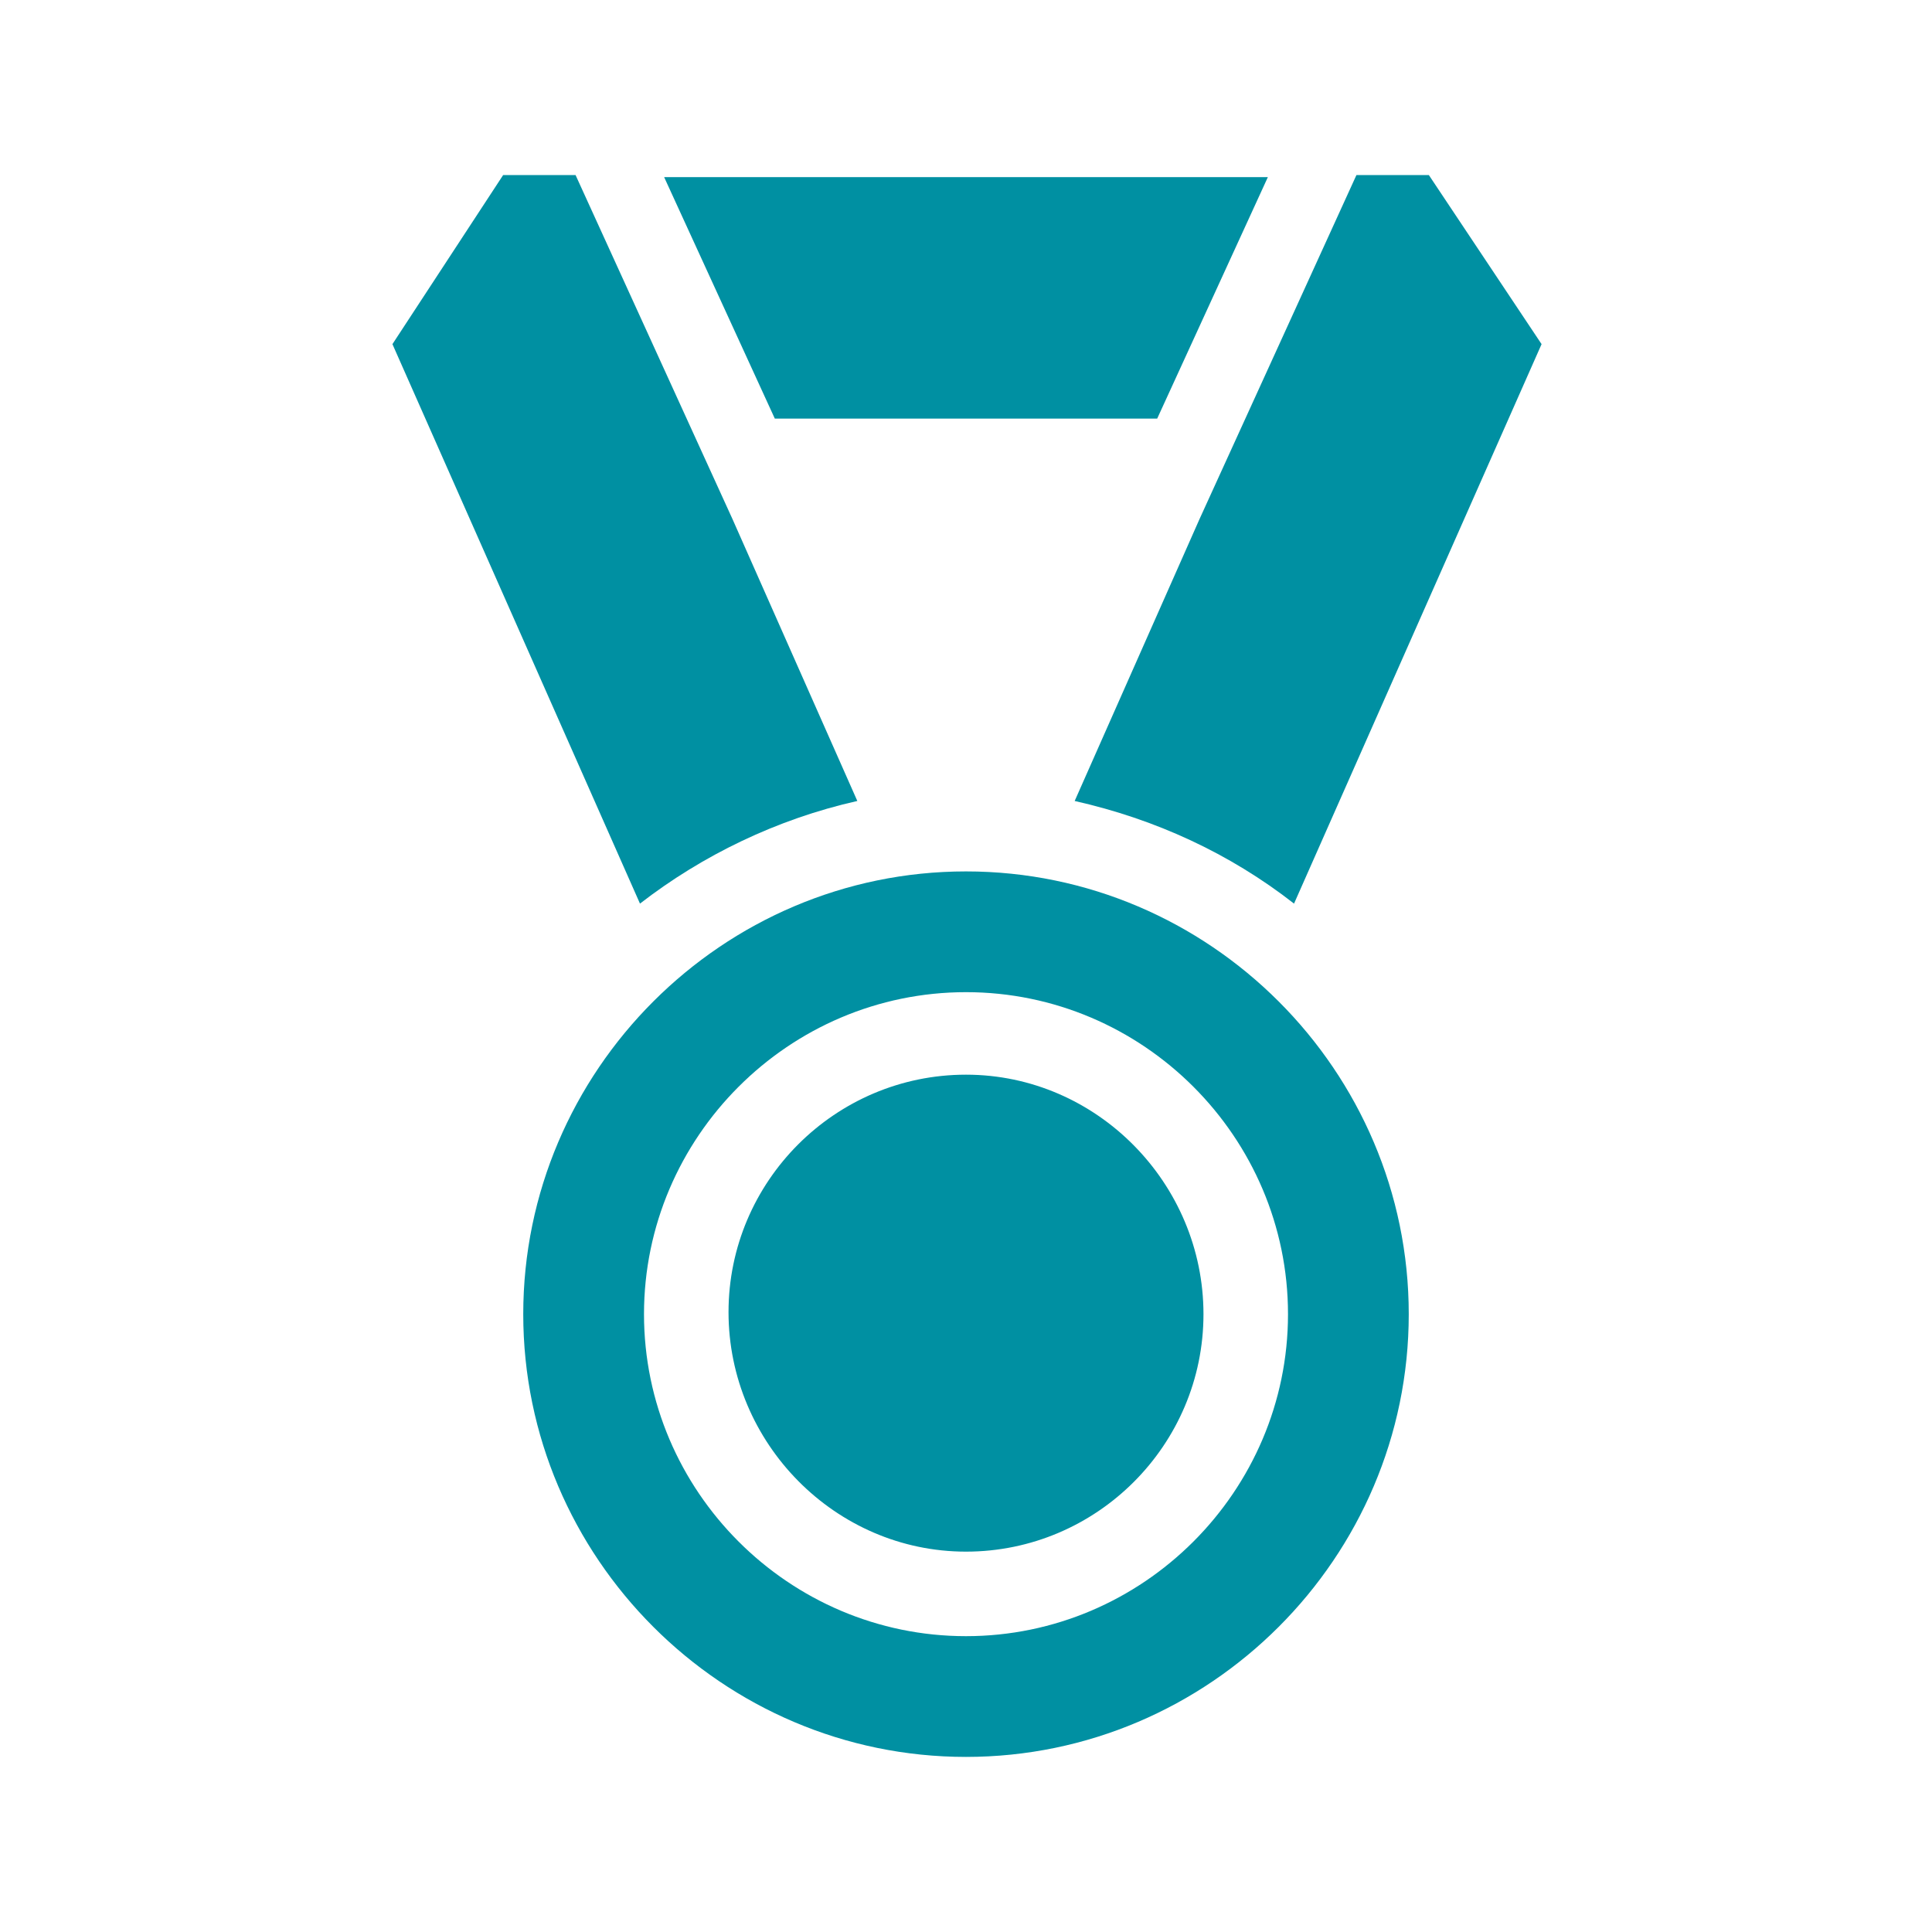
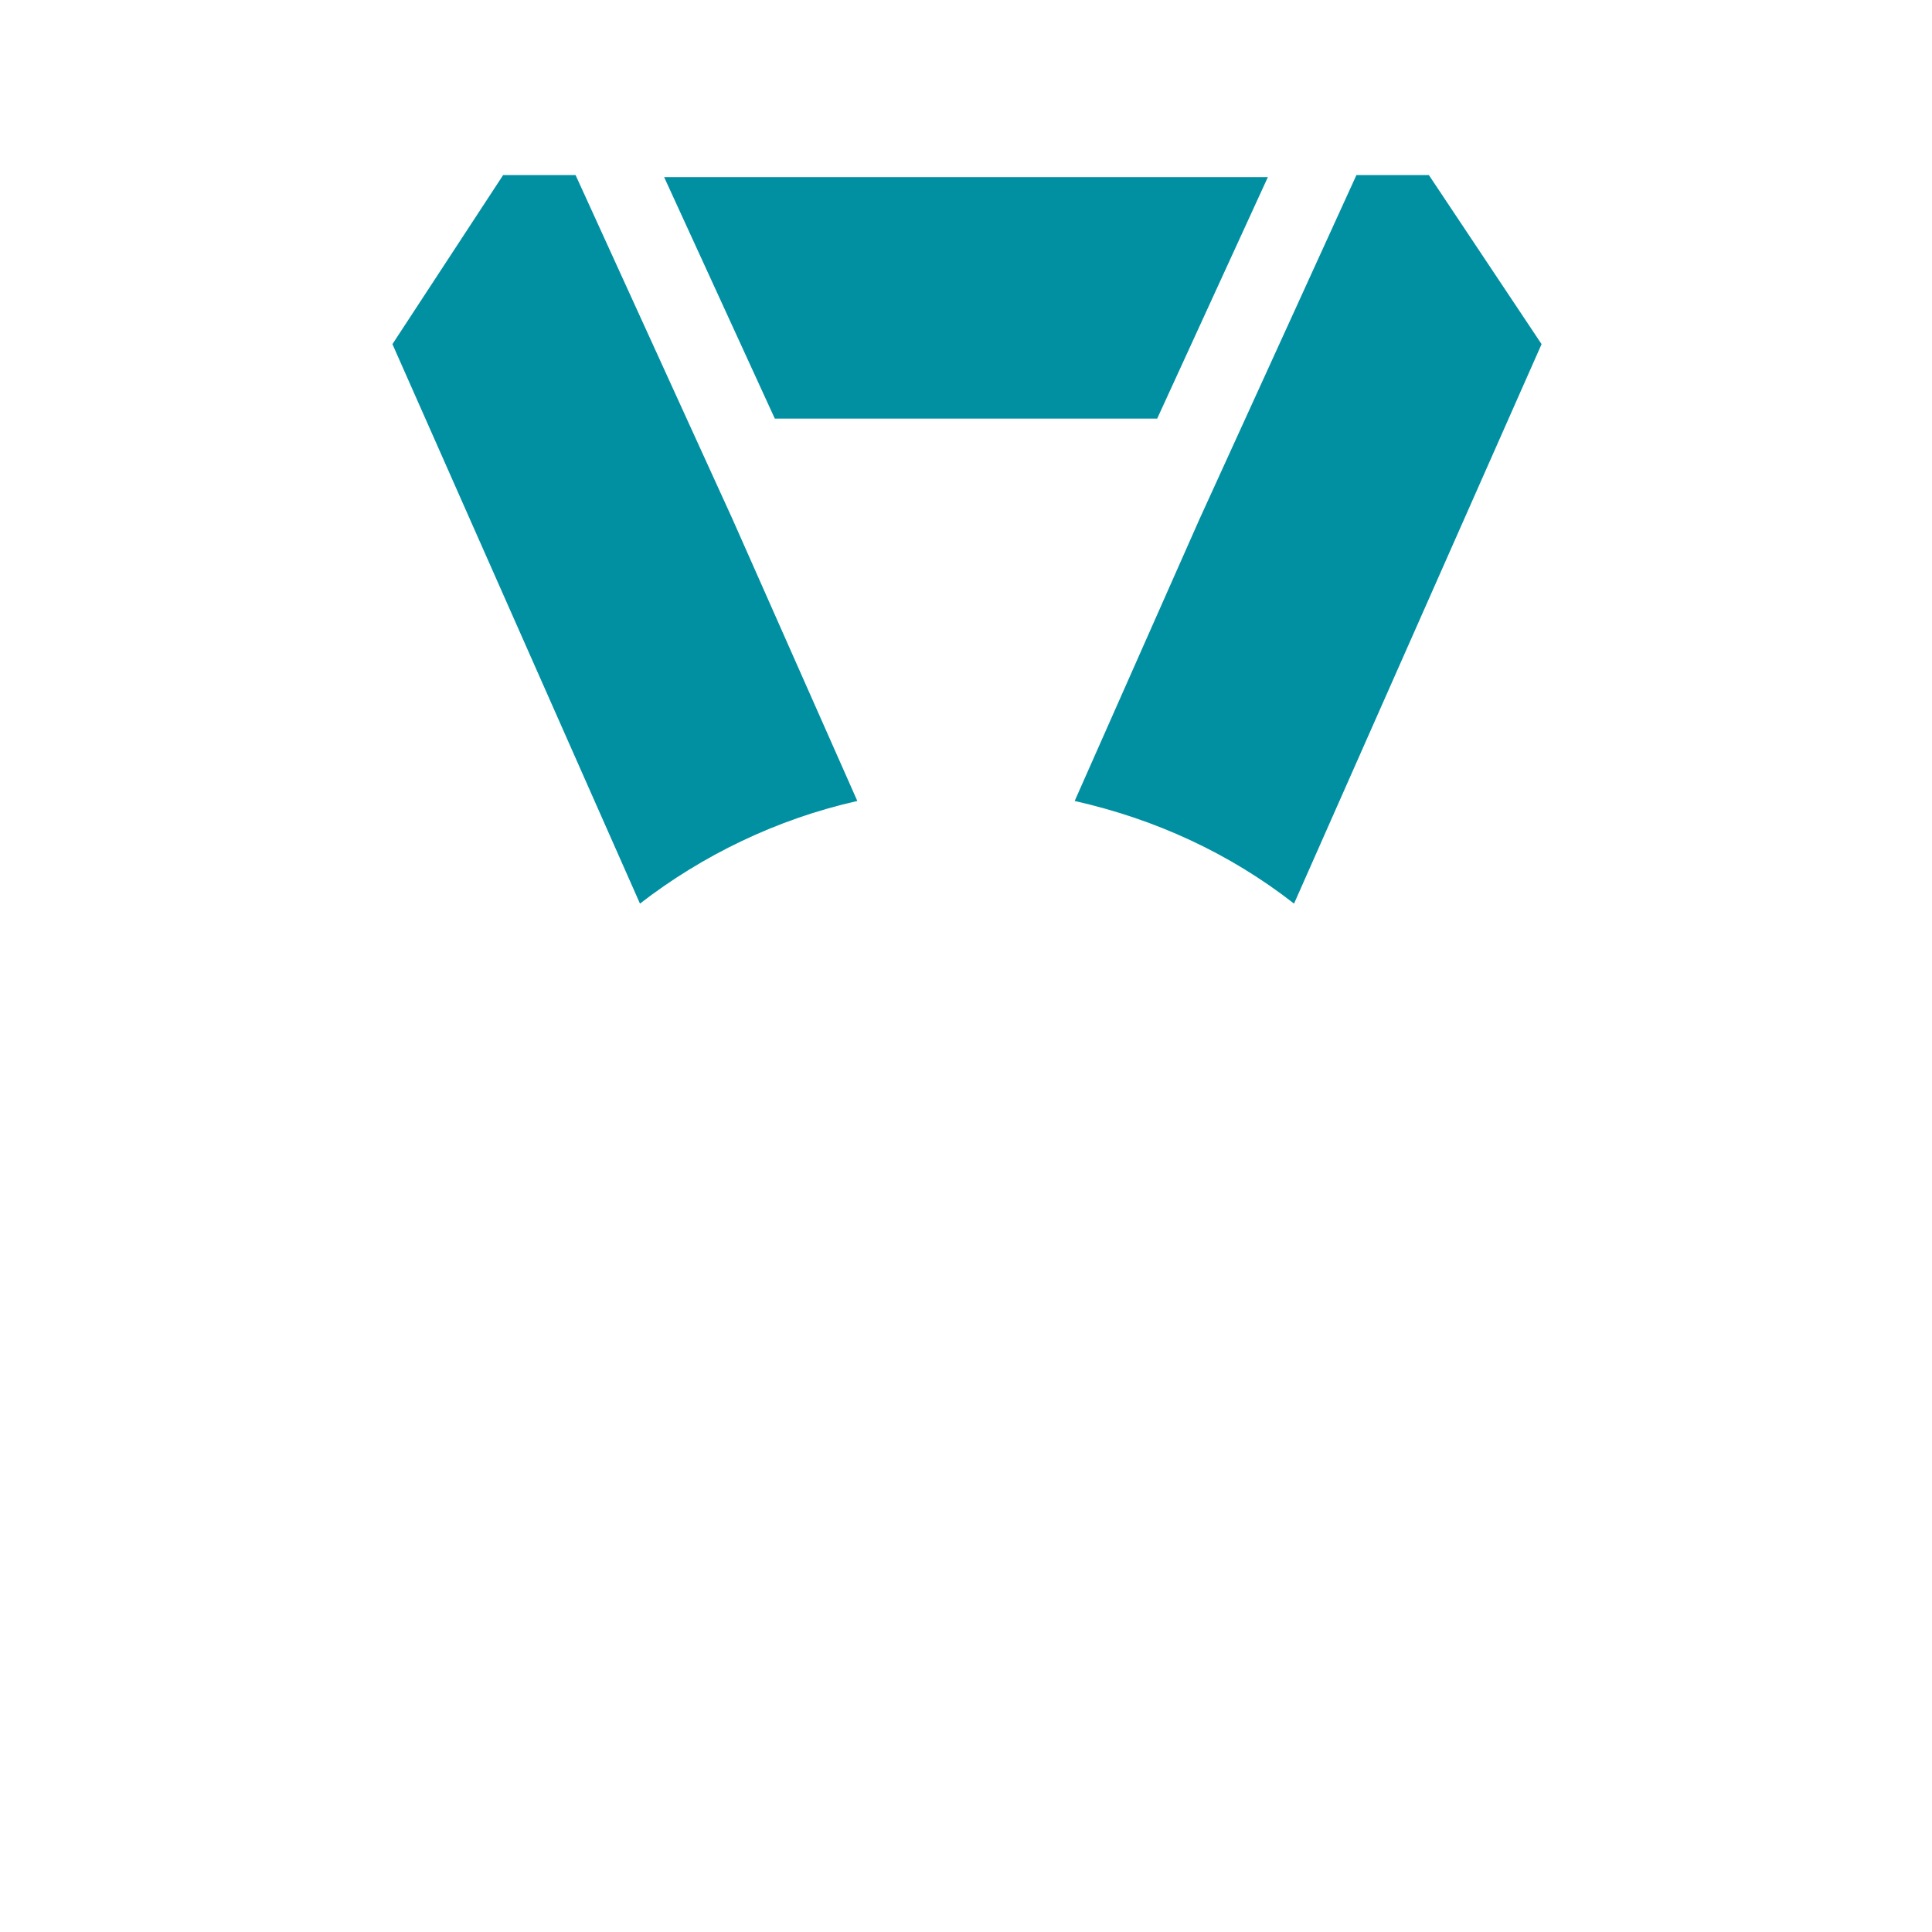
<svg xmlns="http://www.w3.org/2000/svg" viewBox="0 0 96 96" id="Icons_Medal" overflow="hidden">
  <g>
-     <path d="M48 53.4C41.5 53.4 36.2 58.7 36.2 65.2 36.2 71.7 41.5 77.1 48 77.1 54.5 77.1 59.8 71.8 59.8 65.3 59.8 58.8 54.5 53.4 48 53.4" fill="#0090A2" />
-     <path d="M48 43.3C35.9 43.3 26 53.2 26 65.3 26 77.4 35.9 87.3 48 87.3 60.1 87.3 70 77.4 70 65.3 70 53.2 60.1 43.3 48 43.3M48 81.3C39.2 81.3 32 74.1 32 65.3 32 56.5 39.2 49.3 48 49.3 56.8 49.3 64 56.5 64 65.3 64 74.1 56.8 81.3 48 81.3" fill="#0090A2" />
    <path d="M53.4 39.8C57.4 40.7 61.1 42.4 64.3 44.9L76.6 17.1 71 8.7 67.4 8.7 59.6 25.8 53.4 39.8Z" fill="#0090A2" />
    <path d="M42.6 39.8 36.4 25.8 28.6 8.7 25 8.7 19.5 17.1 31.8 44.9C34.9 42.5 38.6 40.7 42.6 39.8" fill="#0090A2" />
    <path d="M57.5 20.8 63 8.8 33 8.8 38.5 20.8Z" fill="#0090A2" />
  </g>
</svg>